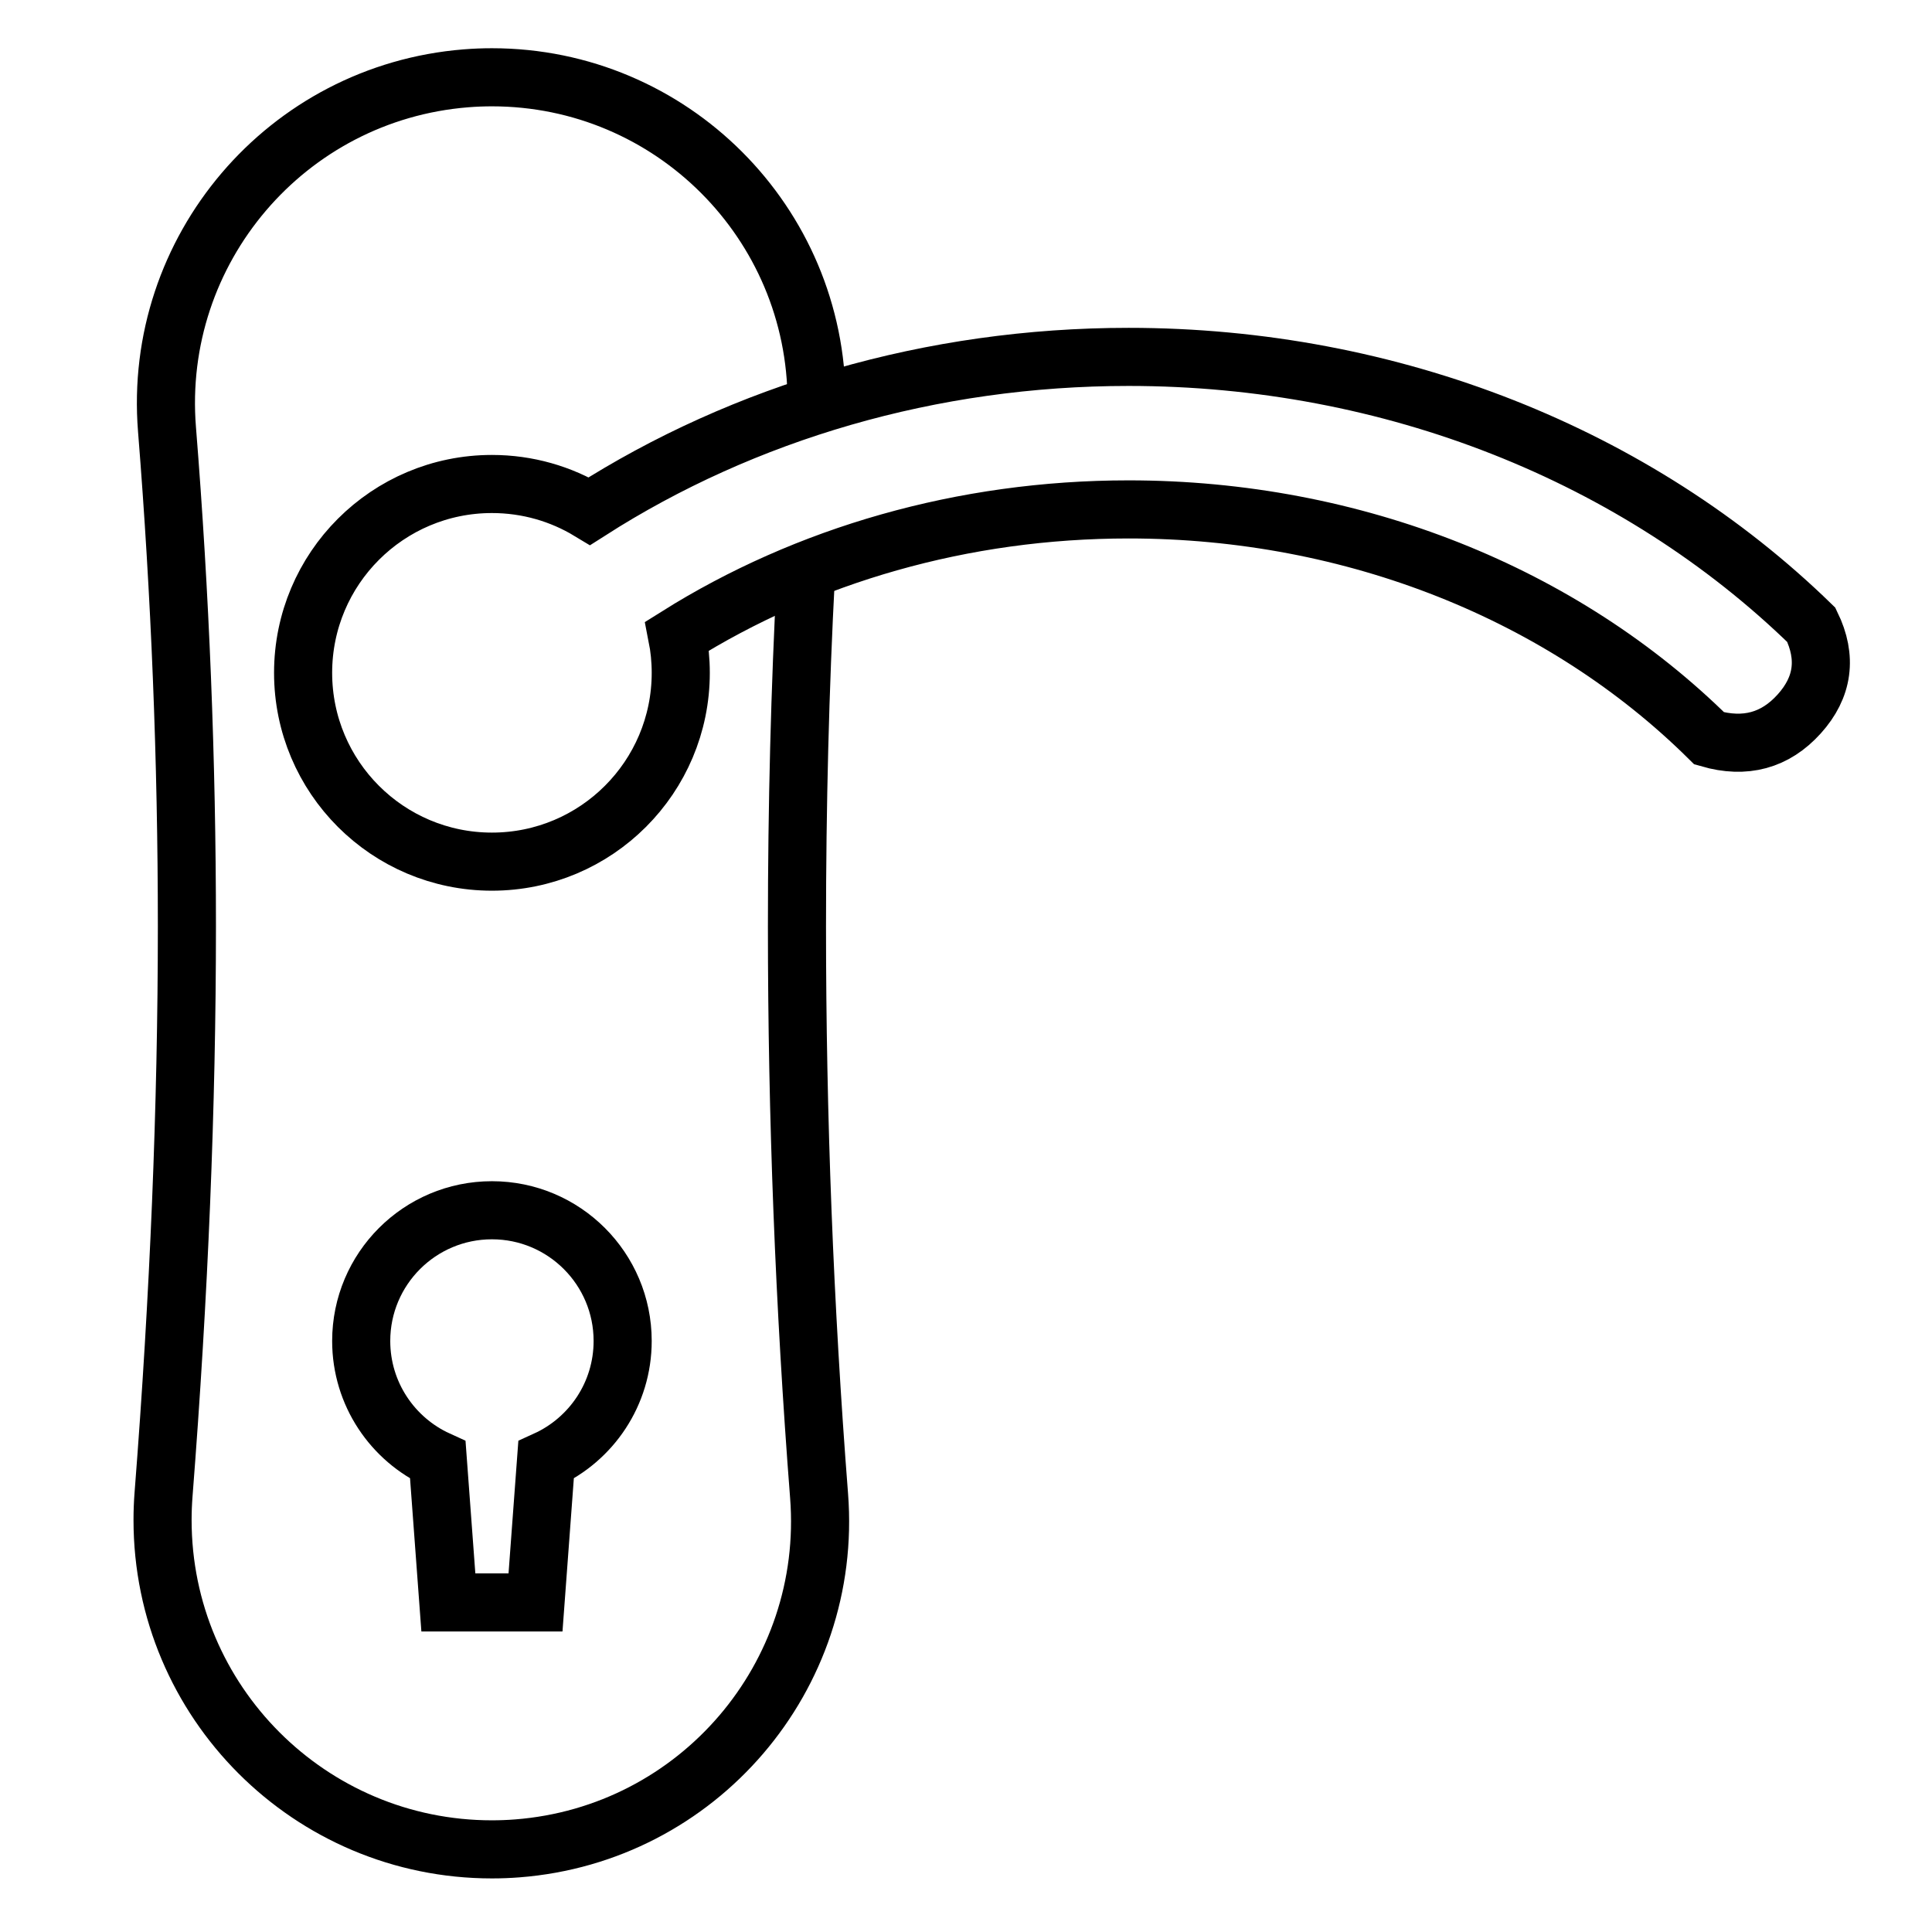
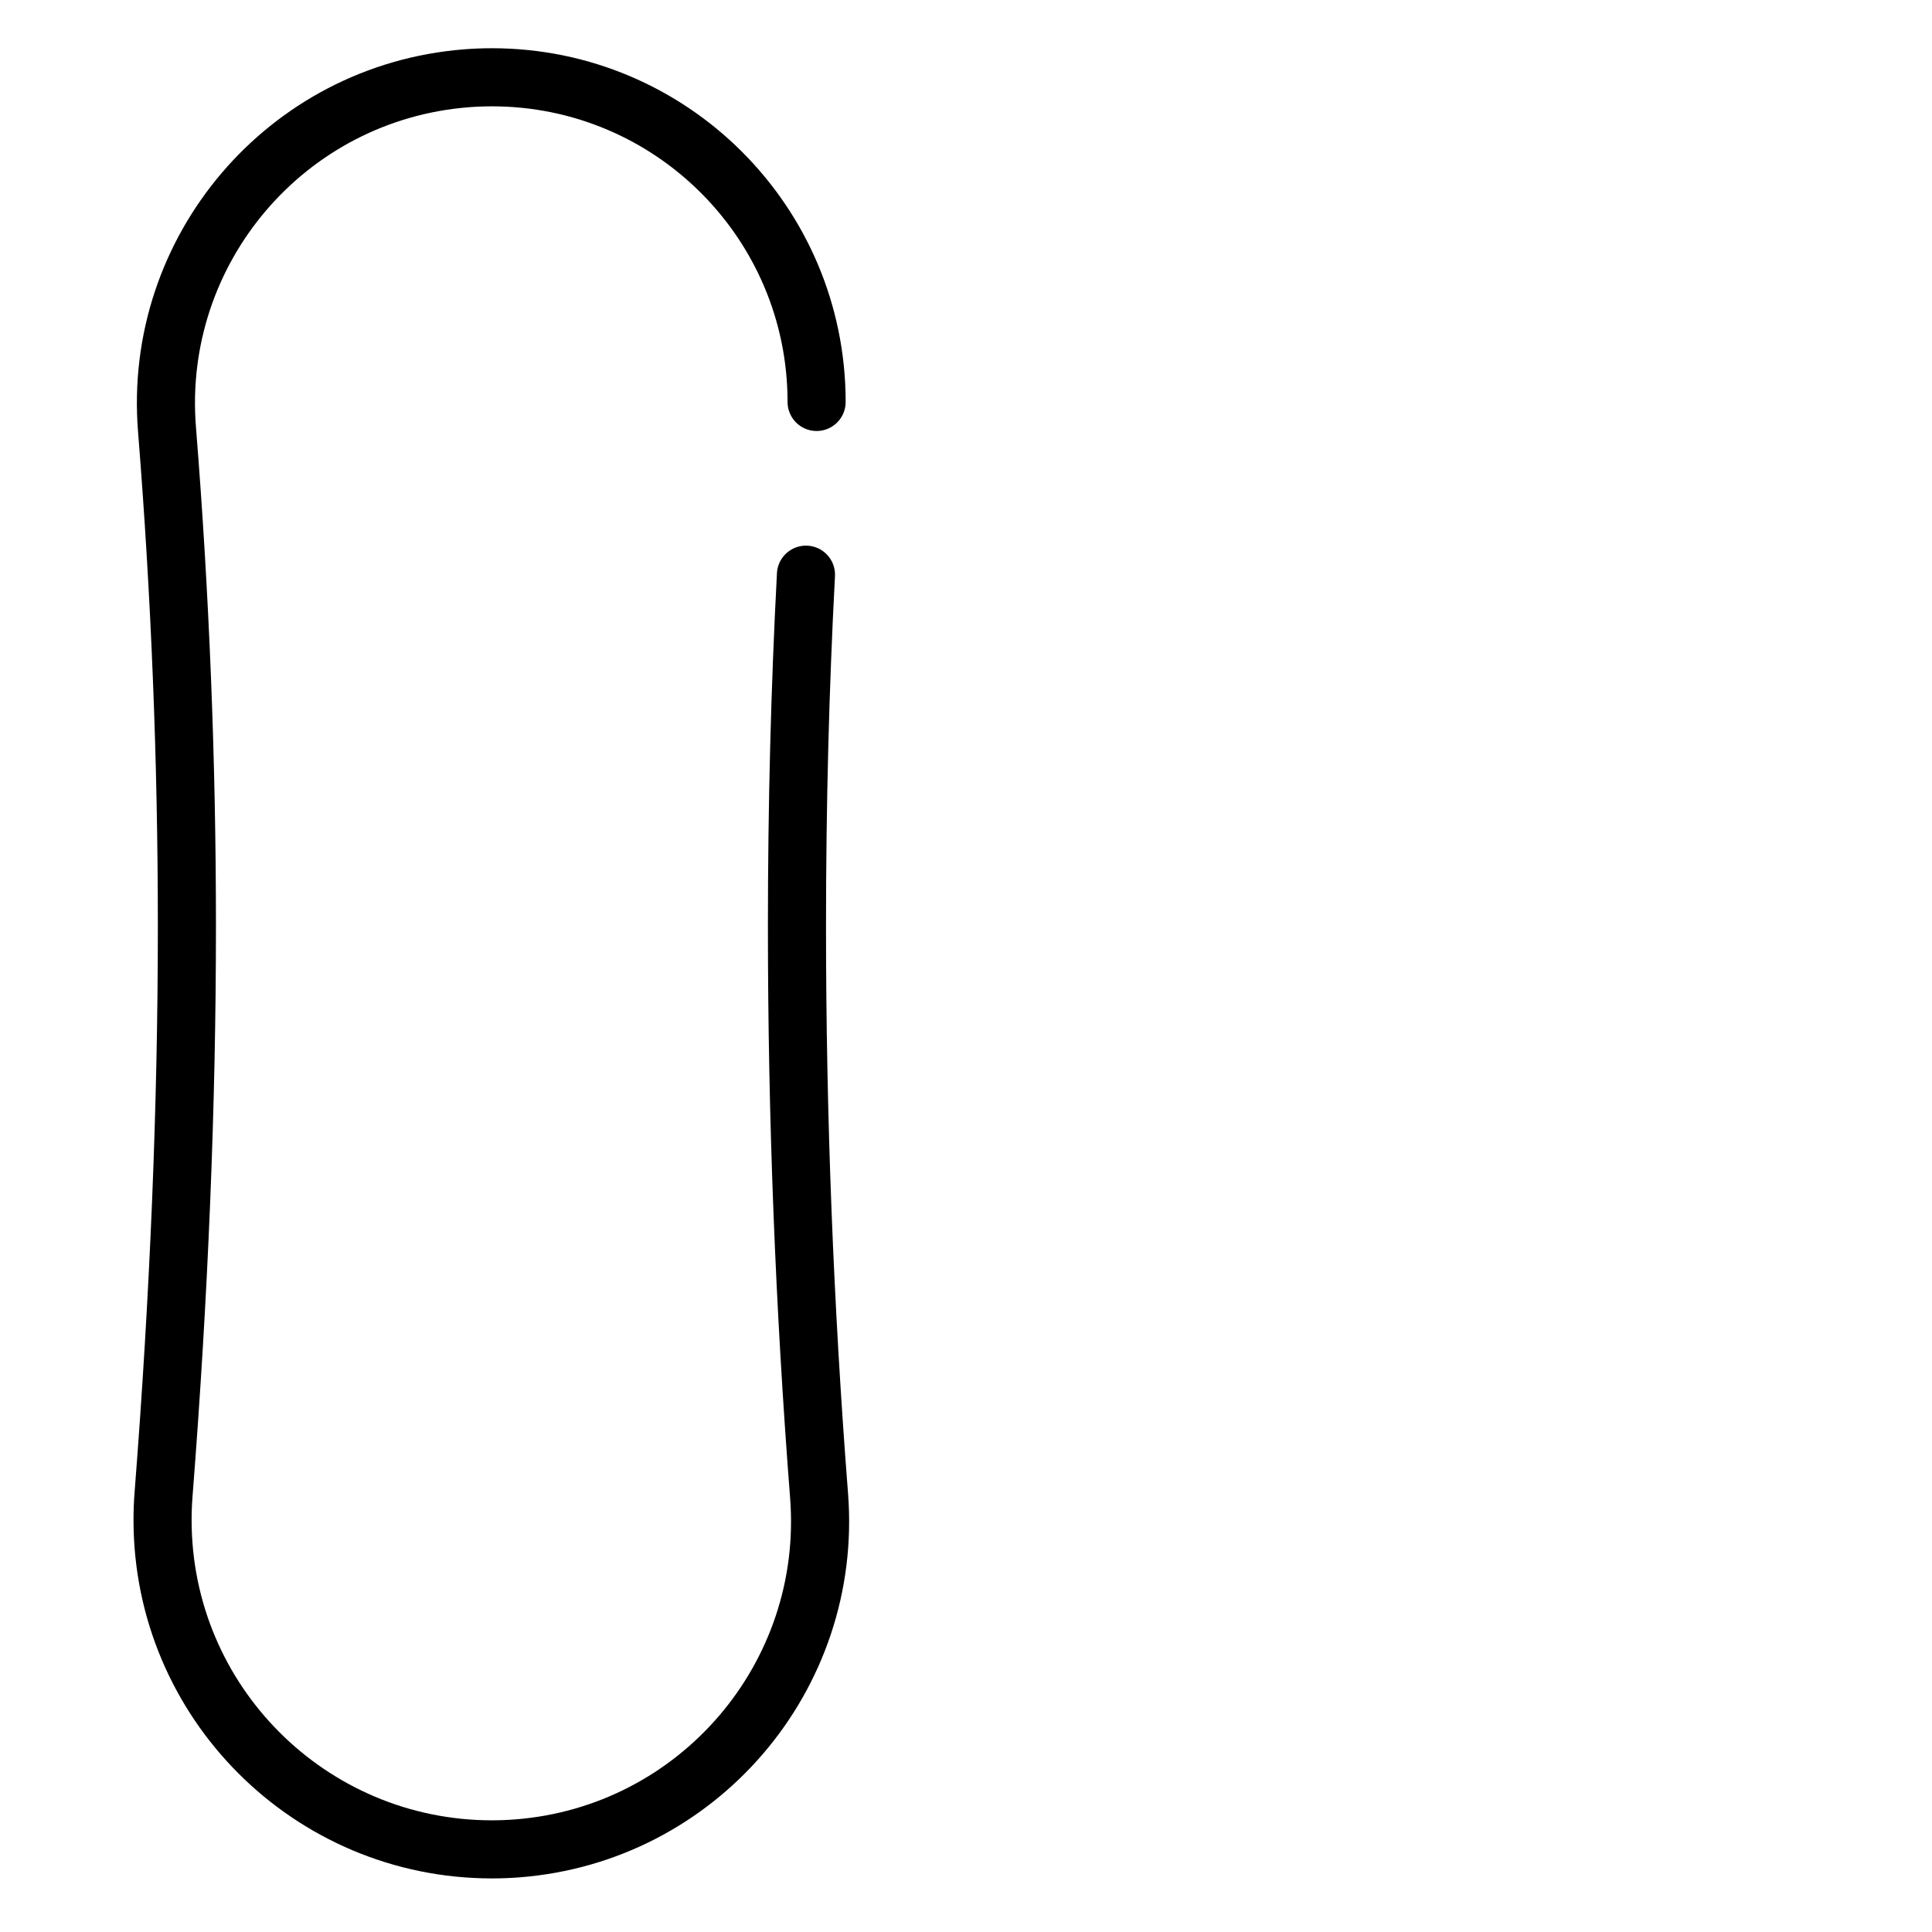
<svg xmlns="http://www.w3.org/2000/svg" width="300px" height="300px" viewBox="0 0 300 300">
  <title>icon/handle</title>
  <desc>Created with Sketch.</desc>
  <g id="icon/handle" stroke="none" stroke-width="1" fill="none" fill-rule="evenodd" stroke-linecap="round">
    <g id="Group" transform="translate(25, 12)" stroke="#000000" stroke-width="9.022">
-       <path d="M51.387,175.928 C62.598,175.928 71.686,185.016 71.686,196.227 C71.686,204.44 66.809,211.514 59.793,214.71 L58.154,236.826 L44.621,236.826 L42.983,214.71 C35.966,211.515 31.088,204.44 31.088,196.227 C31.088,185.016 40.176,175.928 51.387,175.928 Z" id="Combined-Shape" />
      <path d="M100.149,77.237 C99.218,94.852 98.752,113.057 98.752,131.852 C98.752,161.32 99.897,190.793 102.187,220.27 C104.366,248.326 83.389,272.837 55.333,275.016 C54.02,275.118 52.704,275.169 51.387,275.169 C23.14,275.169 0.242,252.271 0.242,224.024 C0.242,222.694 0.294,221.365 0.397,220.04 C2.814,189.113 4.022,159.717 4.022,131.852 C4.022,106.117 2.991,80.387 0.93,54.66 C-1.302,26.794 19.478,2.394 47.345,0.162 C48.69,0.054 50.038,0 51.387,0 C79.23,0 101.802,22.571 101.802,50.414" id="Path" />
-       <path d="M150.244,43.418 C191.057,43.418 229.203,58.675 256.258,85.025 C258.736,90.112 258.109,94.725 254.378,98.863 C250.647,103.001 245.991,104.265 240.409,102.653 C217.78,80.241 185.279,67.101 150.244,67.101 C124.528,67.101 100.197,74.186 80.153,86.771 C80.518,88.617 80.708,90.523 80.708,92.475 C80.708,108.669 67.581,121.796 51.387,121.796 C35.193,121.796 22.066,108.669 22.066,92.475 C22.066,76.281 35.193,63.154 51.387,63.154 C56.93,63.154 62.114,64.692 66.535,67.365 C90.547,52.007 119.633,43.418 150.244,43.418 Z" id="Combined-Shape" />
    </g>
  </g>
</svg>